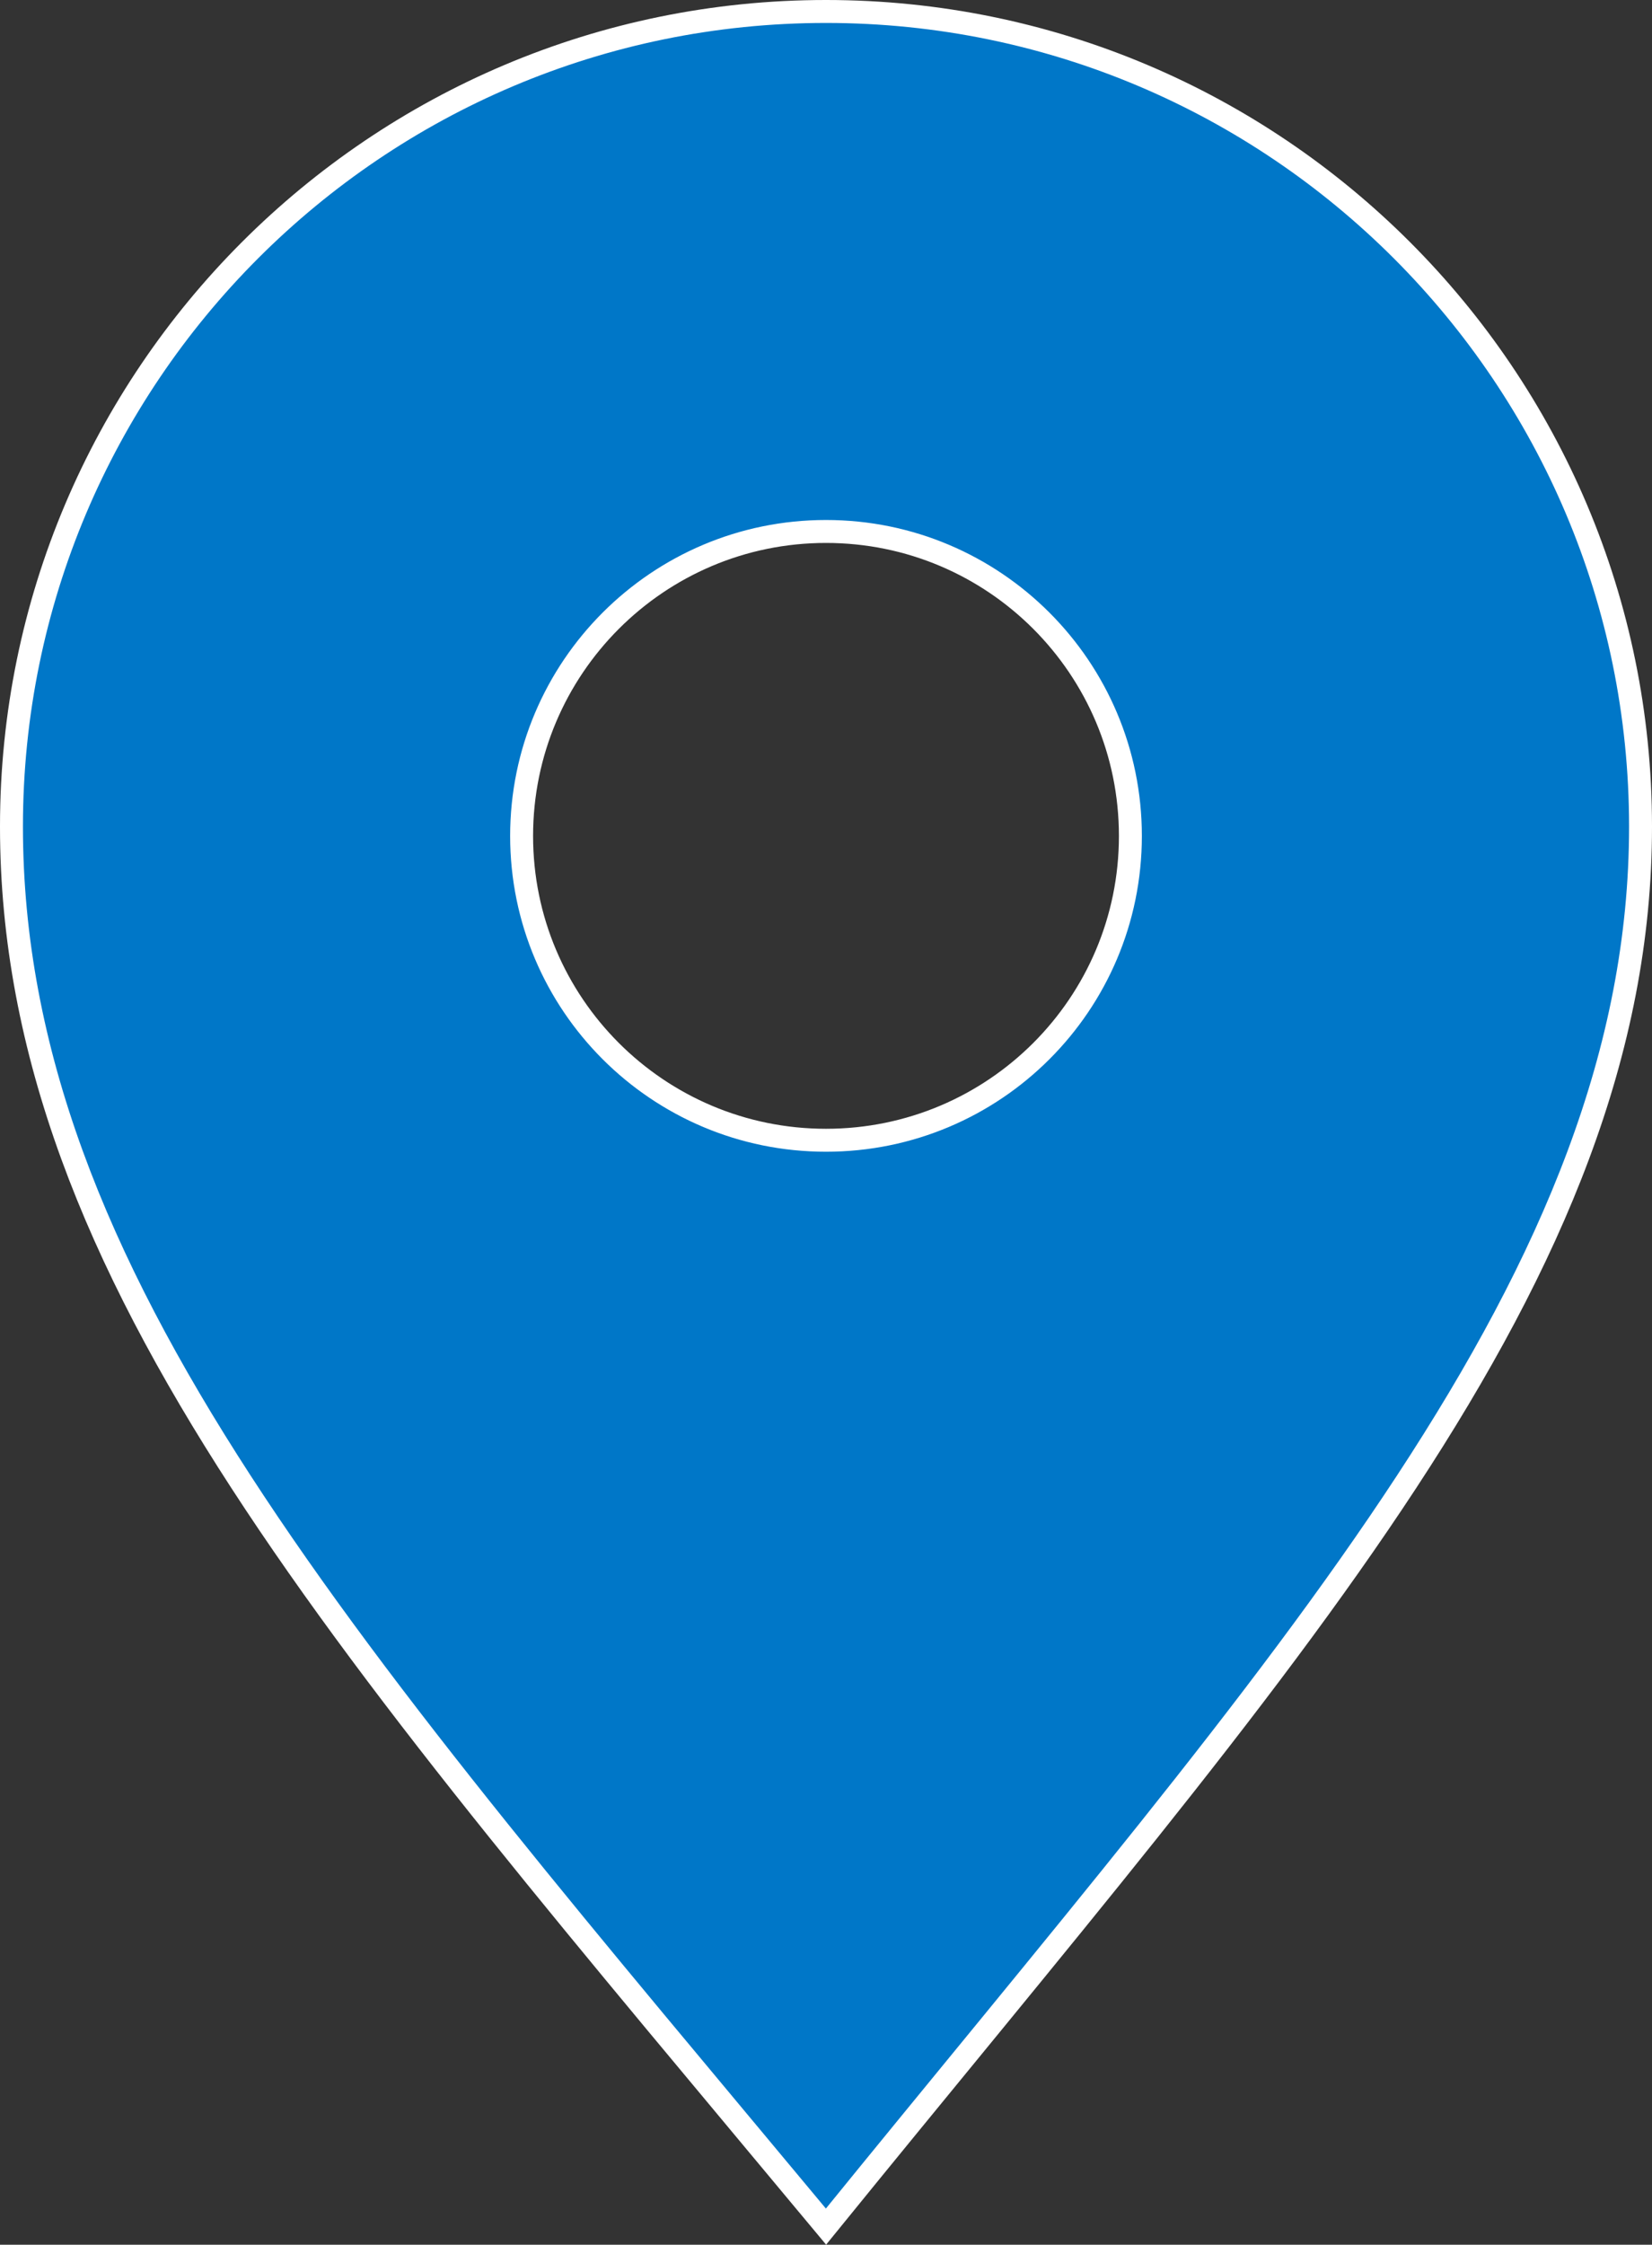
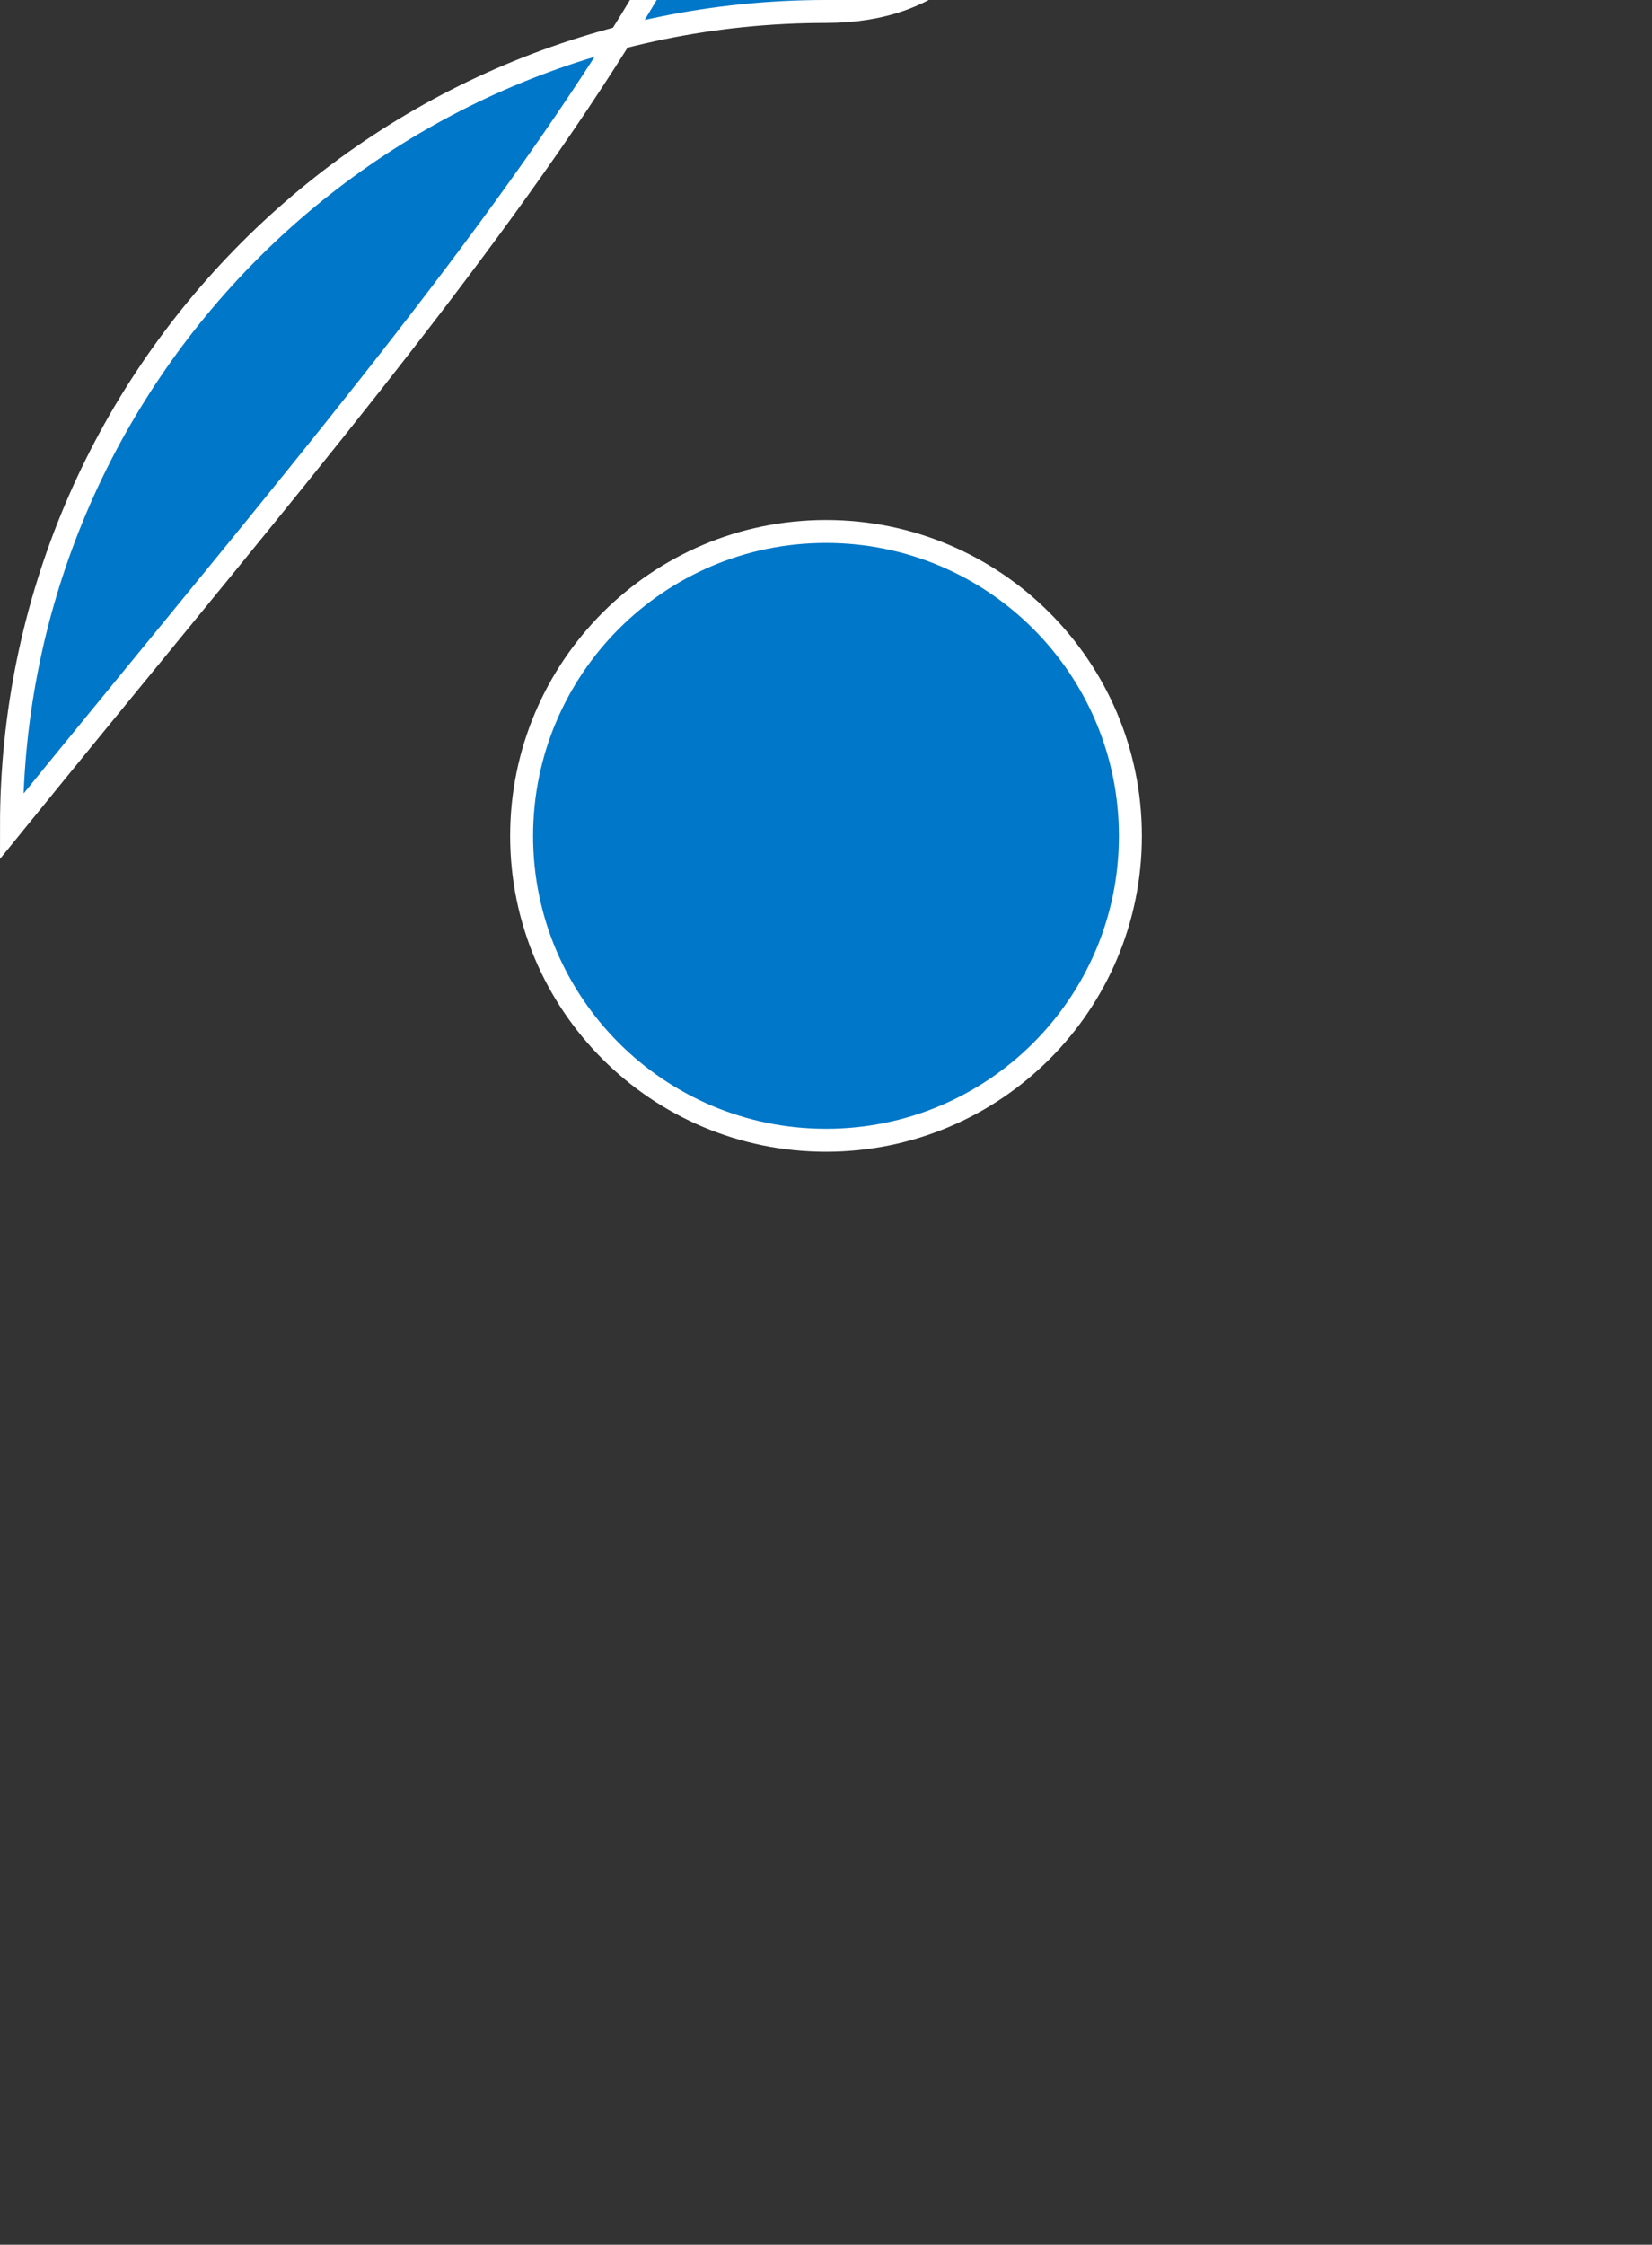
<svg xmlns="http://www.w3.org/2000/svg" id="Layer_1" viewBox="0 0 72.02 97.82">
  <rect x="0" y="0" width="72.02" height="97.82" fill="#333333" stroke="none" />
  <defs>
    <style>.cls-1{fill:#0077c8;stroke:#fff;stroke-miterlimit:10;}</style>
  </defs>
-   <path class="cls-1" d="M36.01.5C16.4.5.5,16.4.5,36.02s14.84,36.18,35.51,61.01c20.16-24.83,35.51-41.4,35.51-61.01S55.62.5,36.01.5ZM36.01,49.69c-7.33,0-13.27-5.94-13.27-13.26s5.94-13.27,13.27-13.27,13.27,5.94,13.27,13.27-5.94,13.26-13.27,13.26Z" />
+   <path class="cls-1" d="M36.01.5C16.4.5.5,16.4.5,36.02c20.16-24.83,35.51-41.4,35.51-61.01S55.62.5,36.01.5ZM36.01,49.69c-7.33,0-13.27-5.94-13.27-13.26s5.94-13.27,13.27-13.27,13.27,5.94,13.27,13.27-5.94,13.26-13.27,13.26Z" />
</svg>